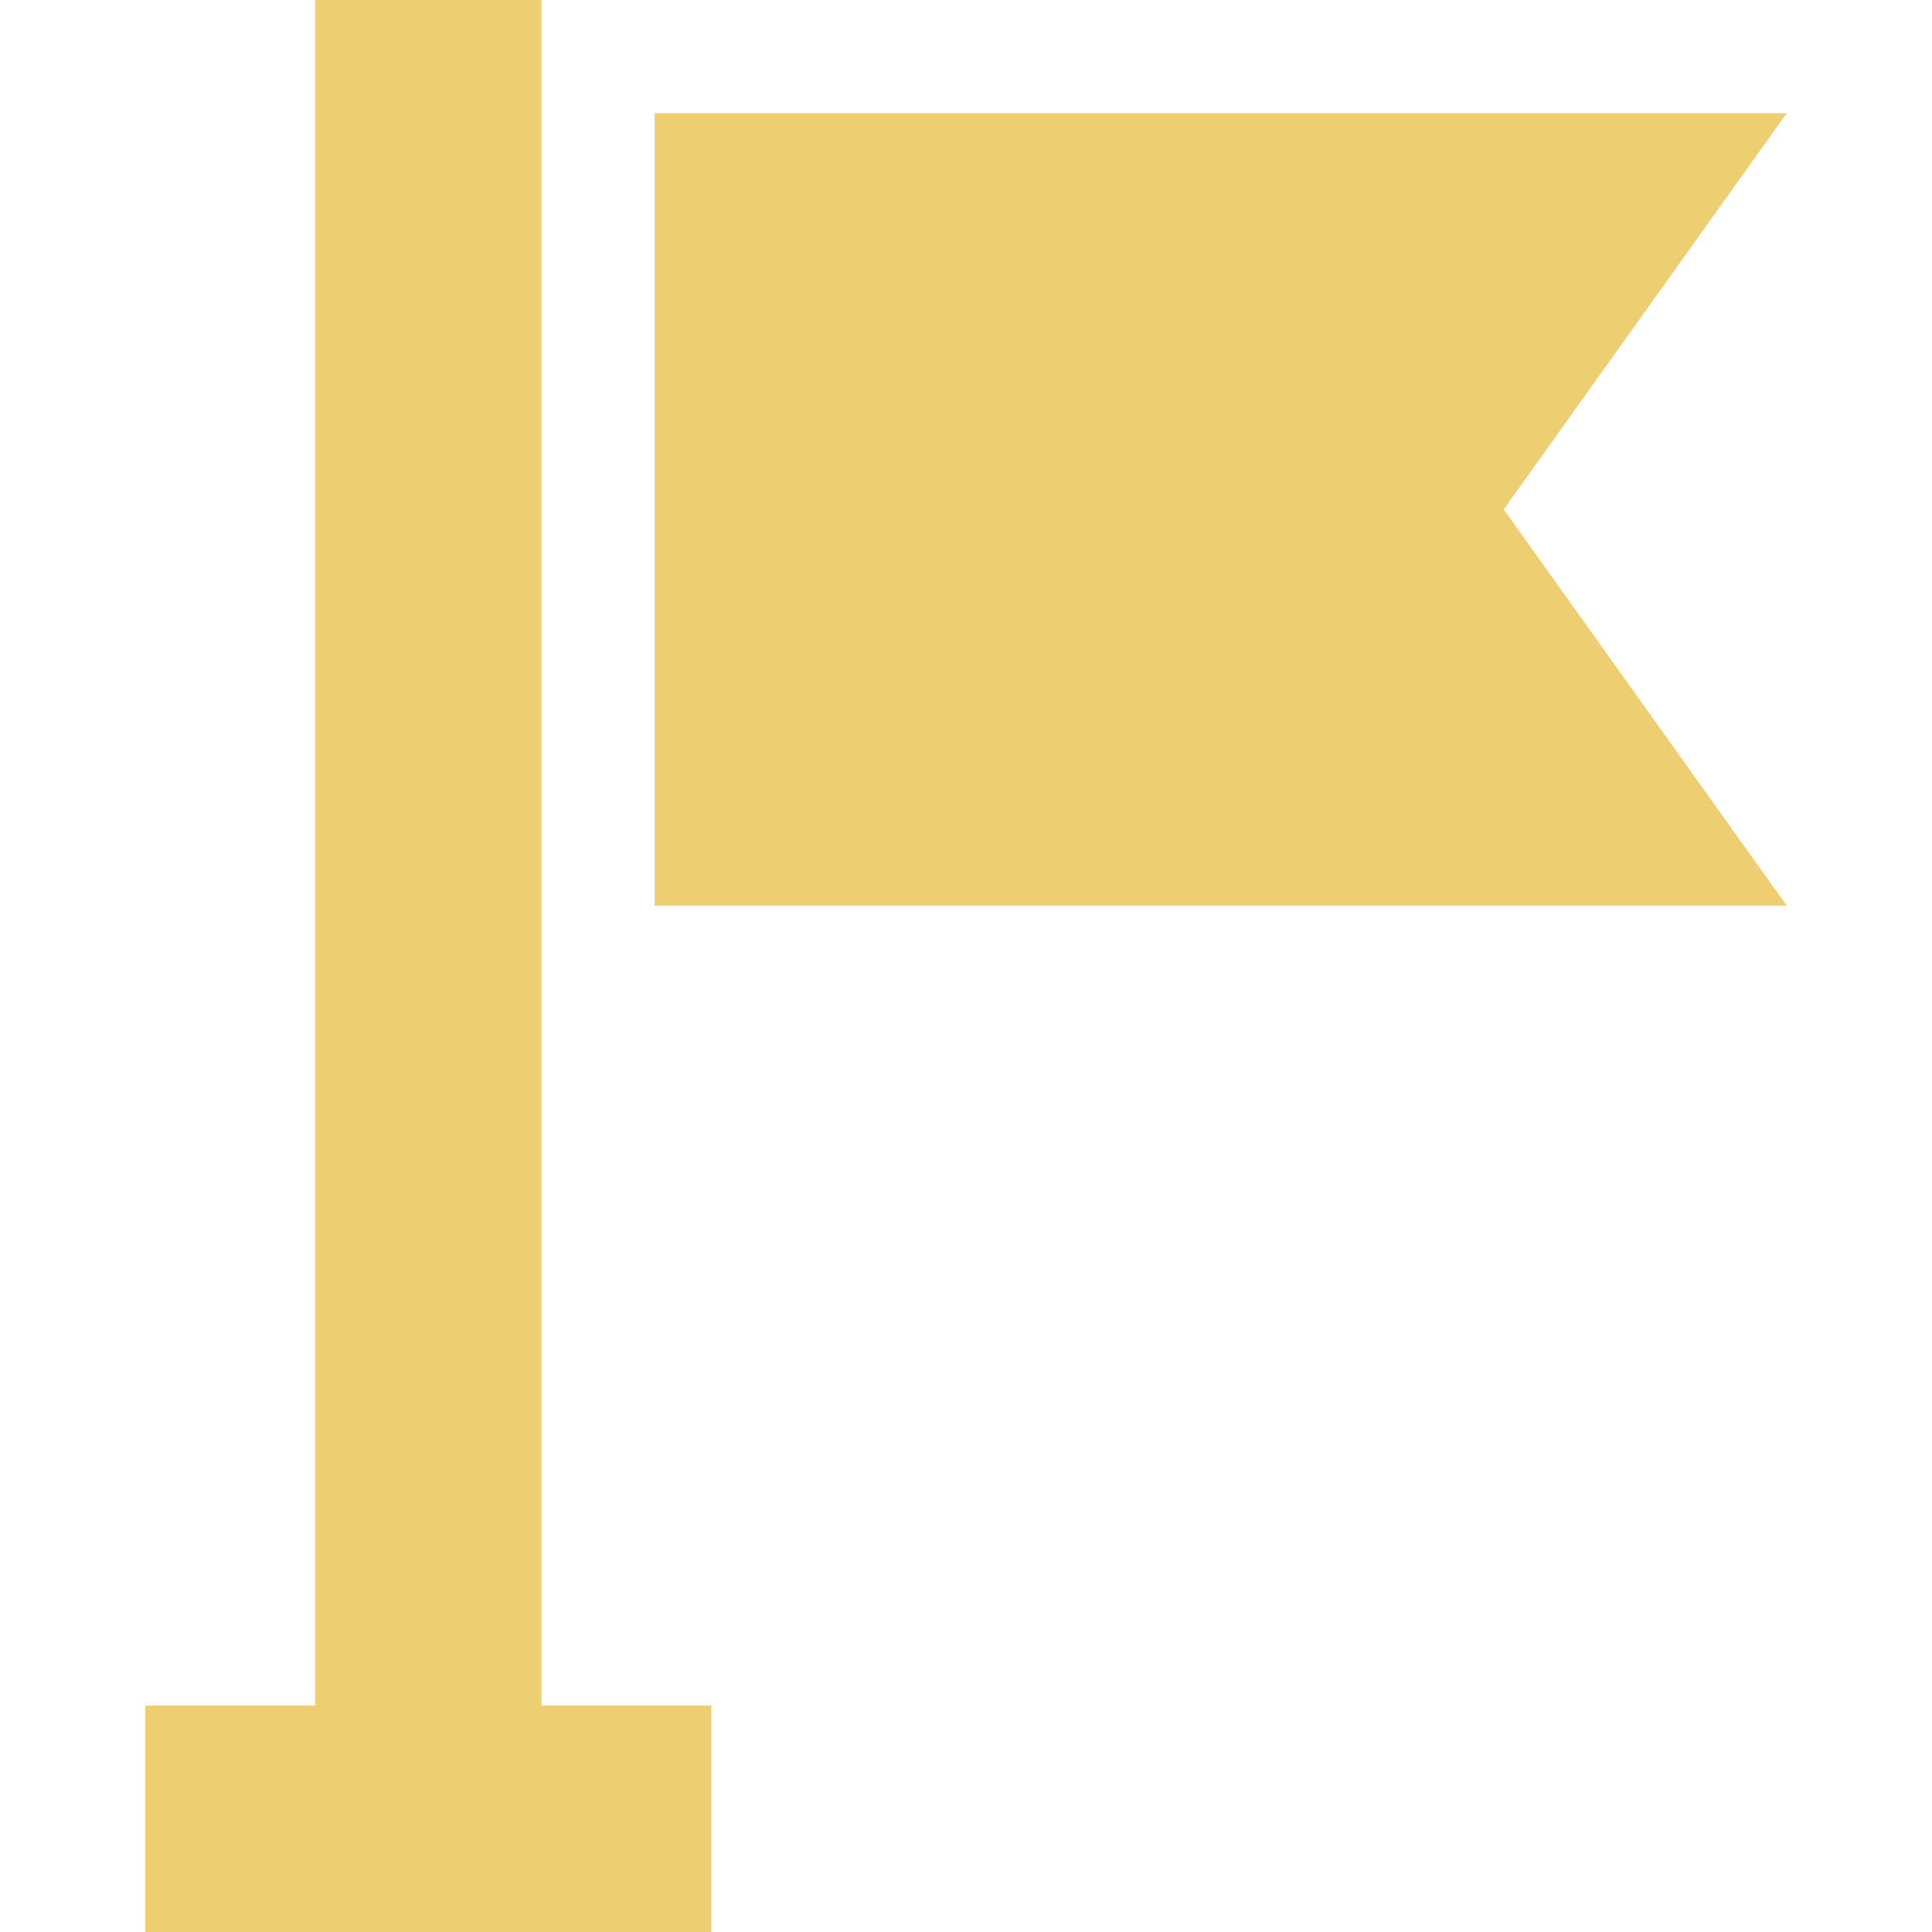
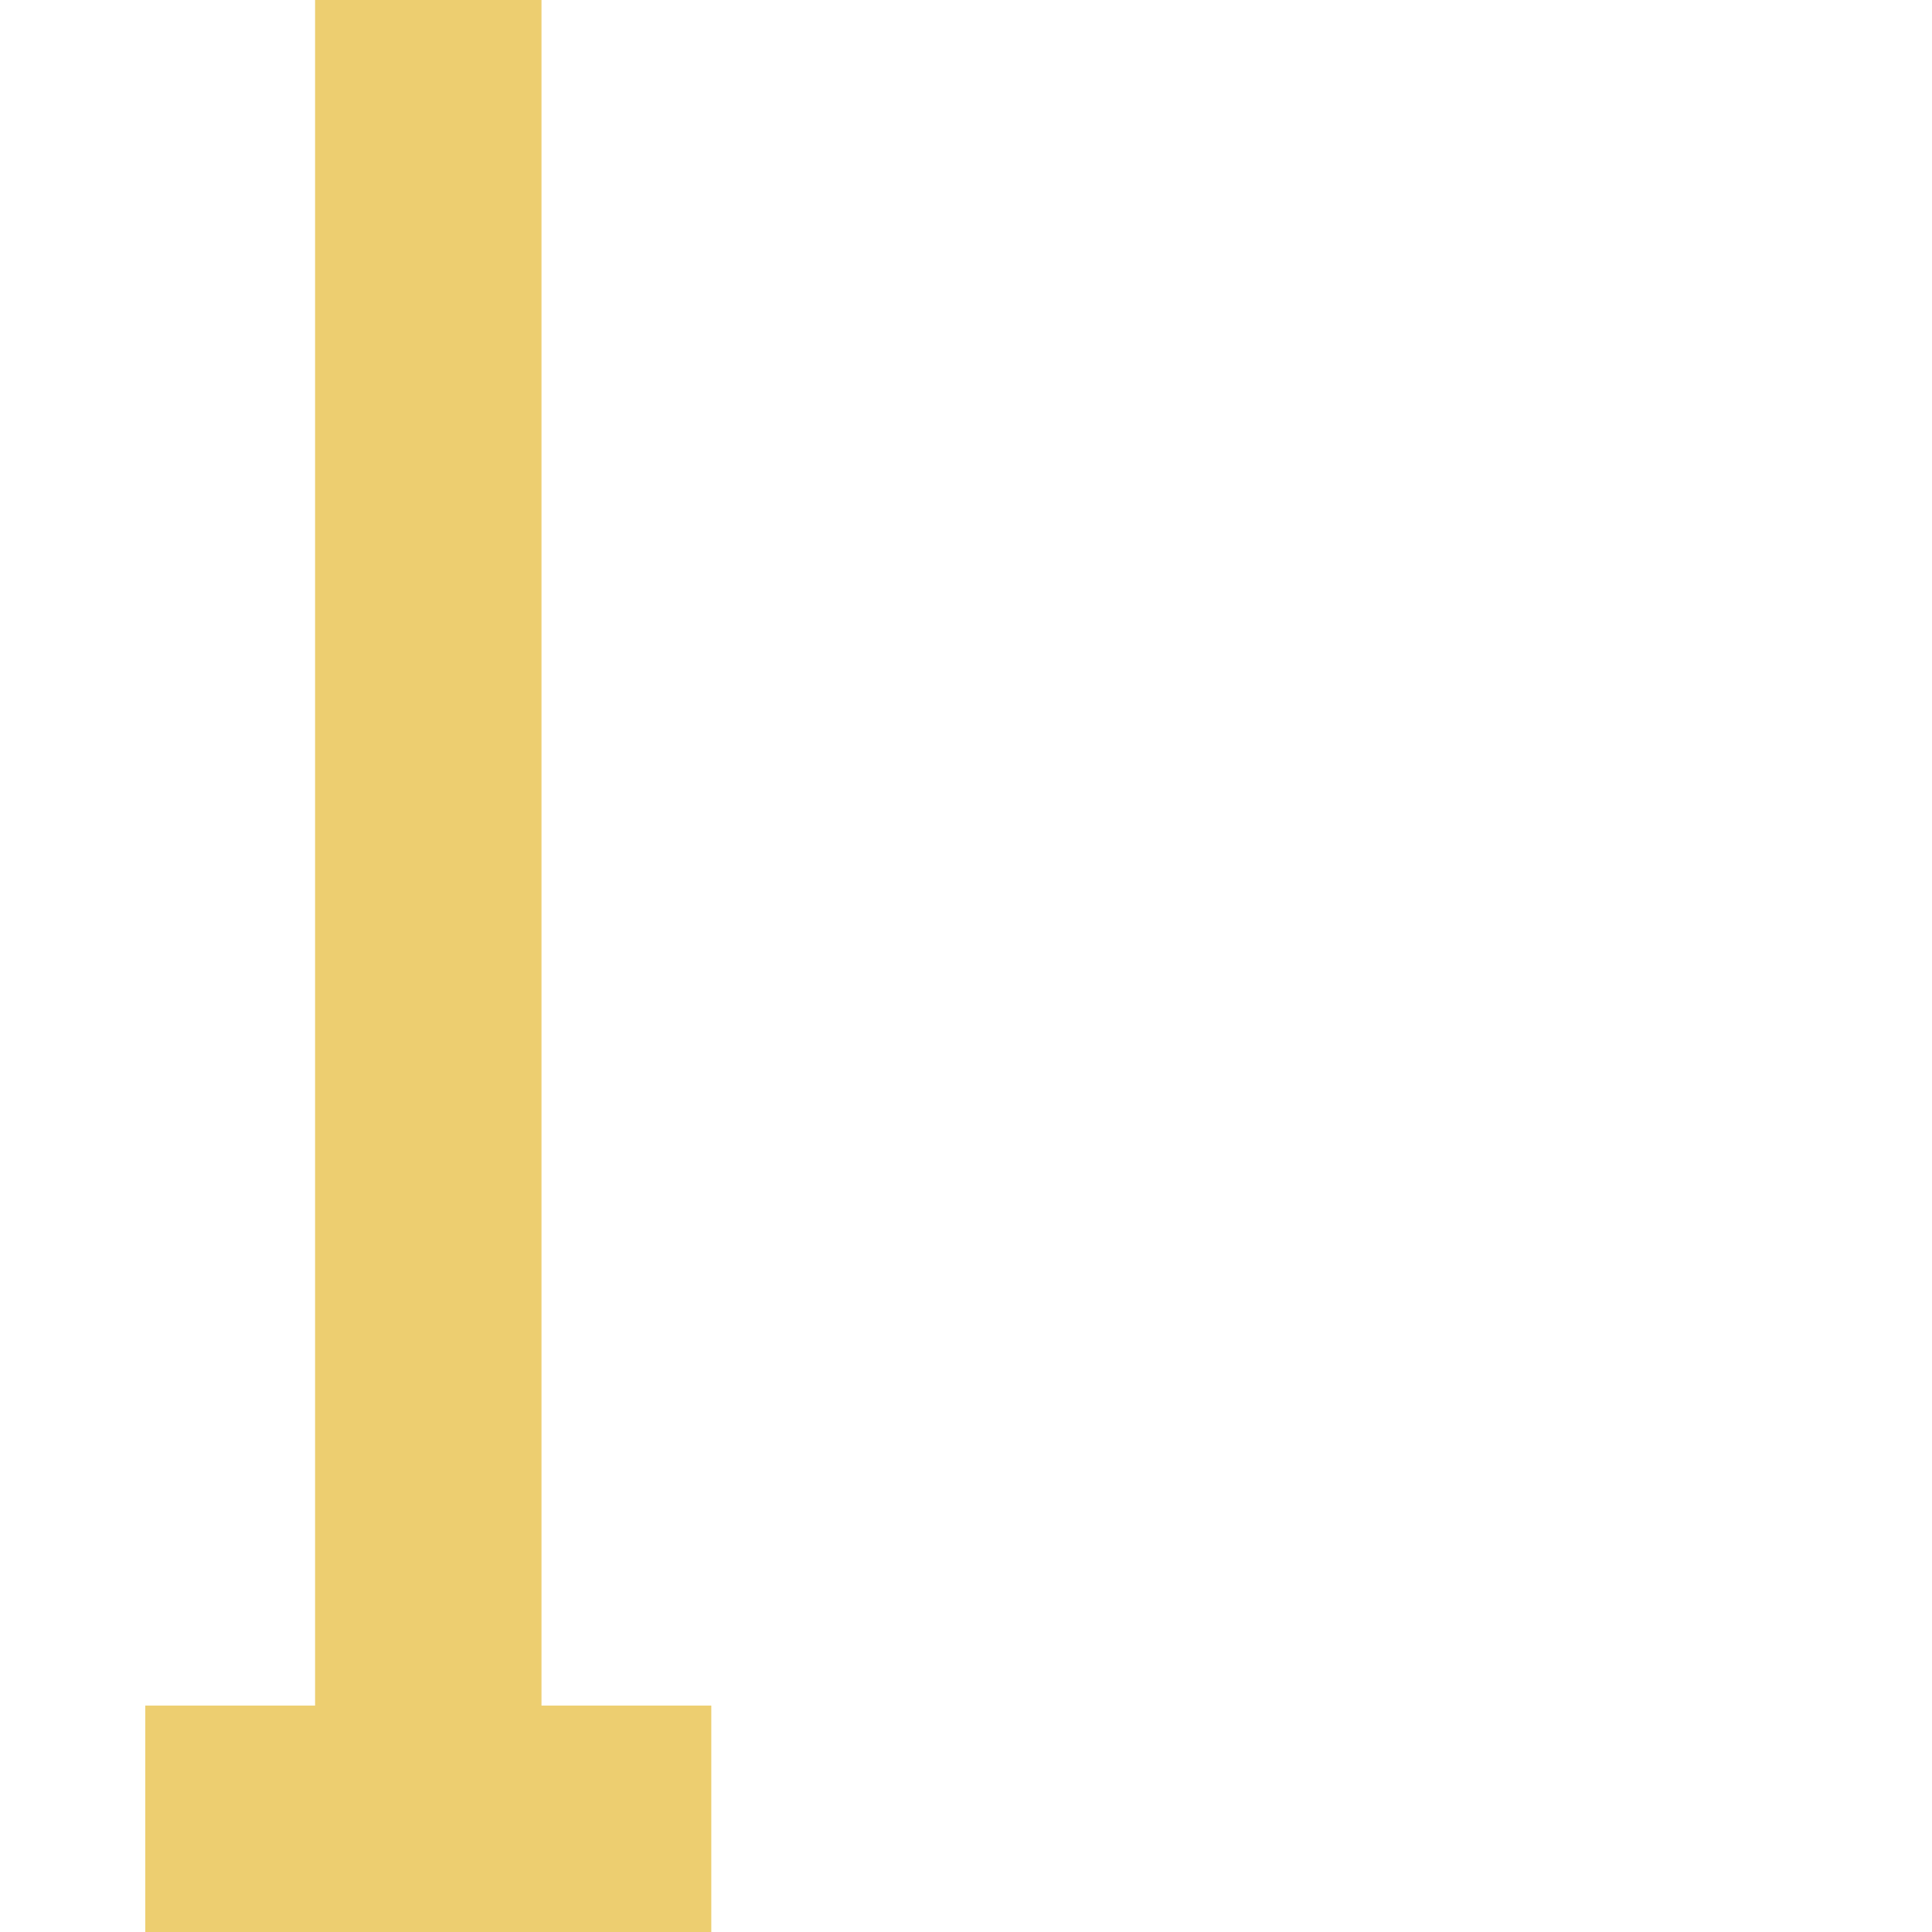
<svg xmlns="http://www.w3.org/2000/svg" id="Capa_1" enable-background="new 0 0 512 512" height="512px" viewBox="0 0 512 512" width="512px" class="">
  <g>
    <g>
-       <path d="m473.5 30h-300v210h300l-75-105z" data-original="#000000" class="active-path" data-old_color="#000000" fill="#EDCE70" />
      <path d="m143.5 0h-60v452h-45v60h150v-60h-45z" data-original="#000000" class="active-path" data-old_color="#000000" fill="#EDCE70" />
    </g>
  </g>
</svg>